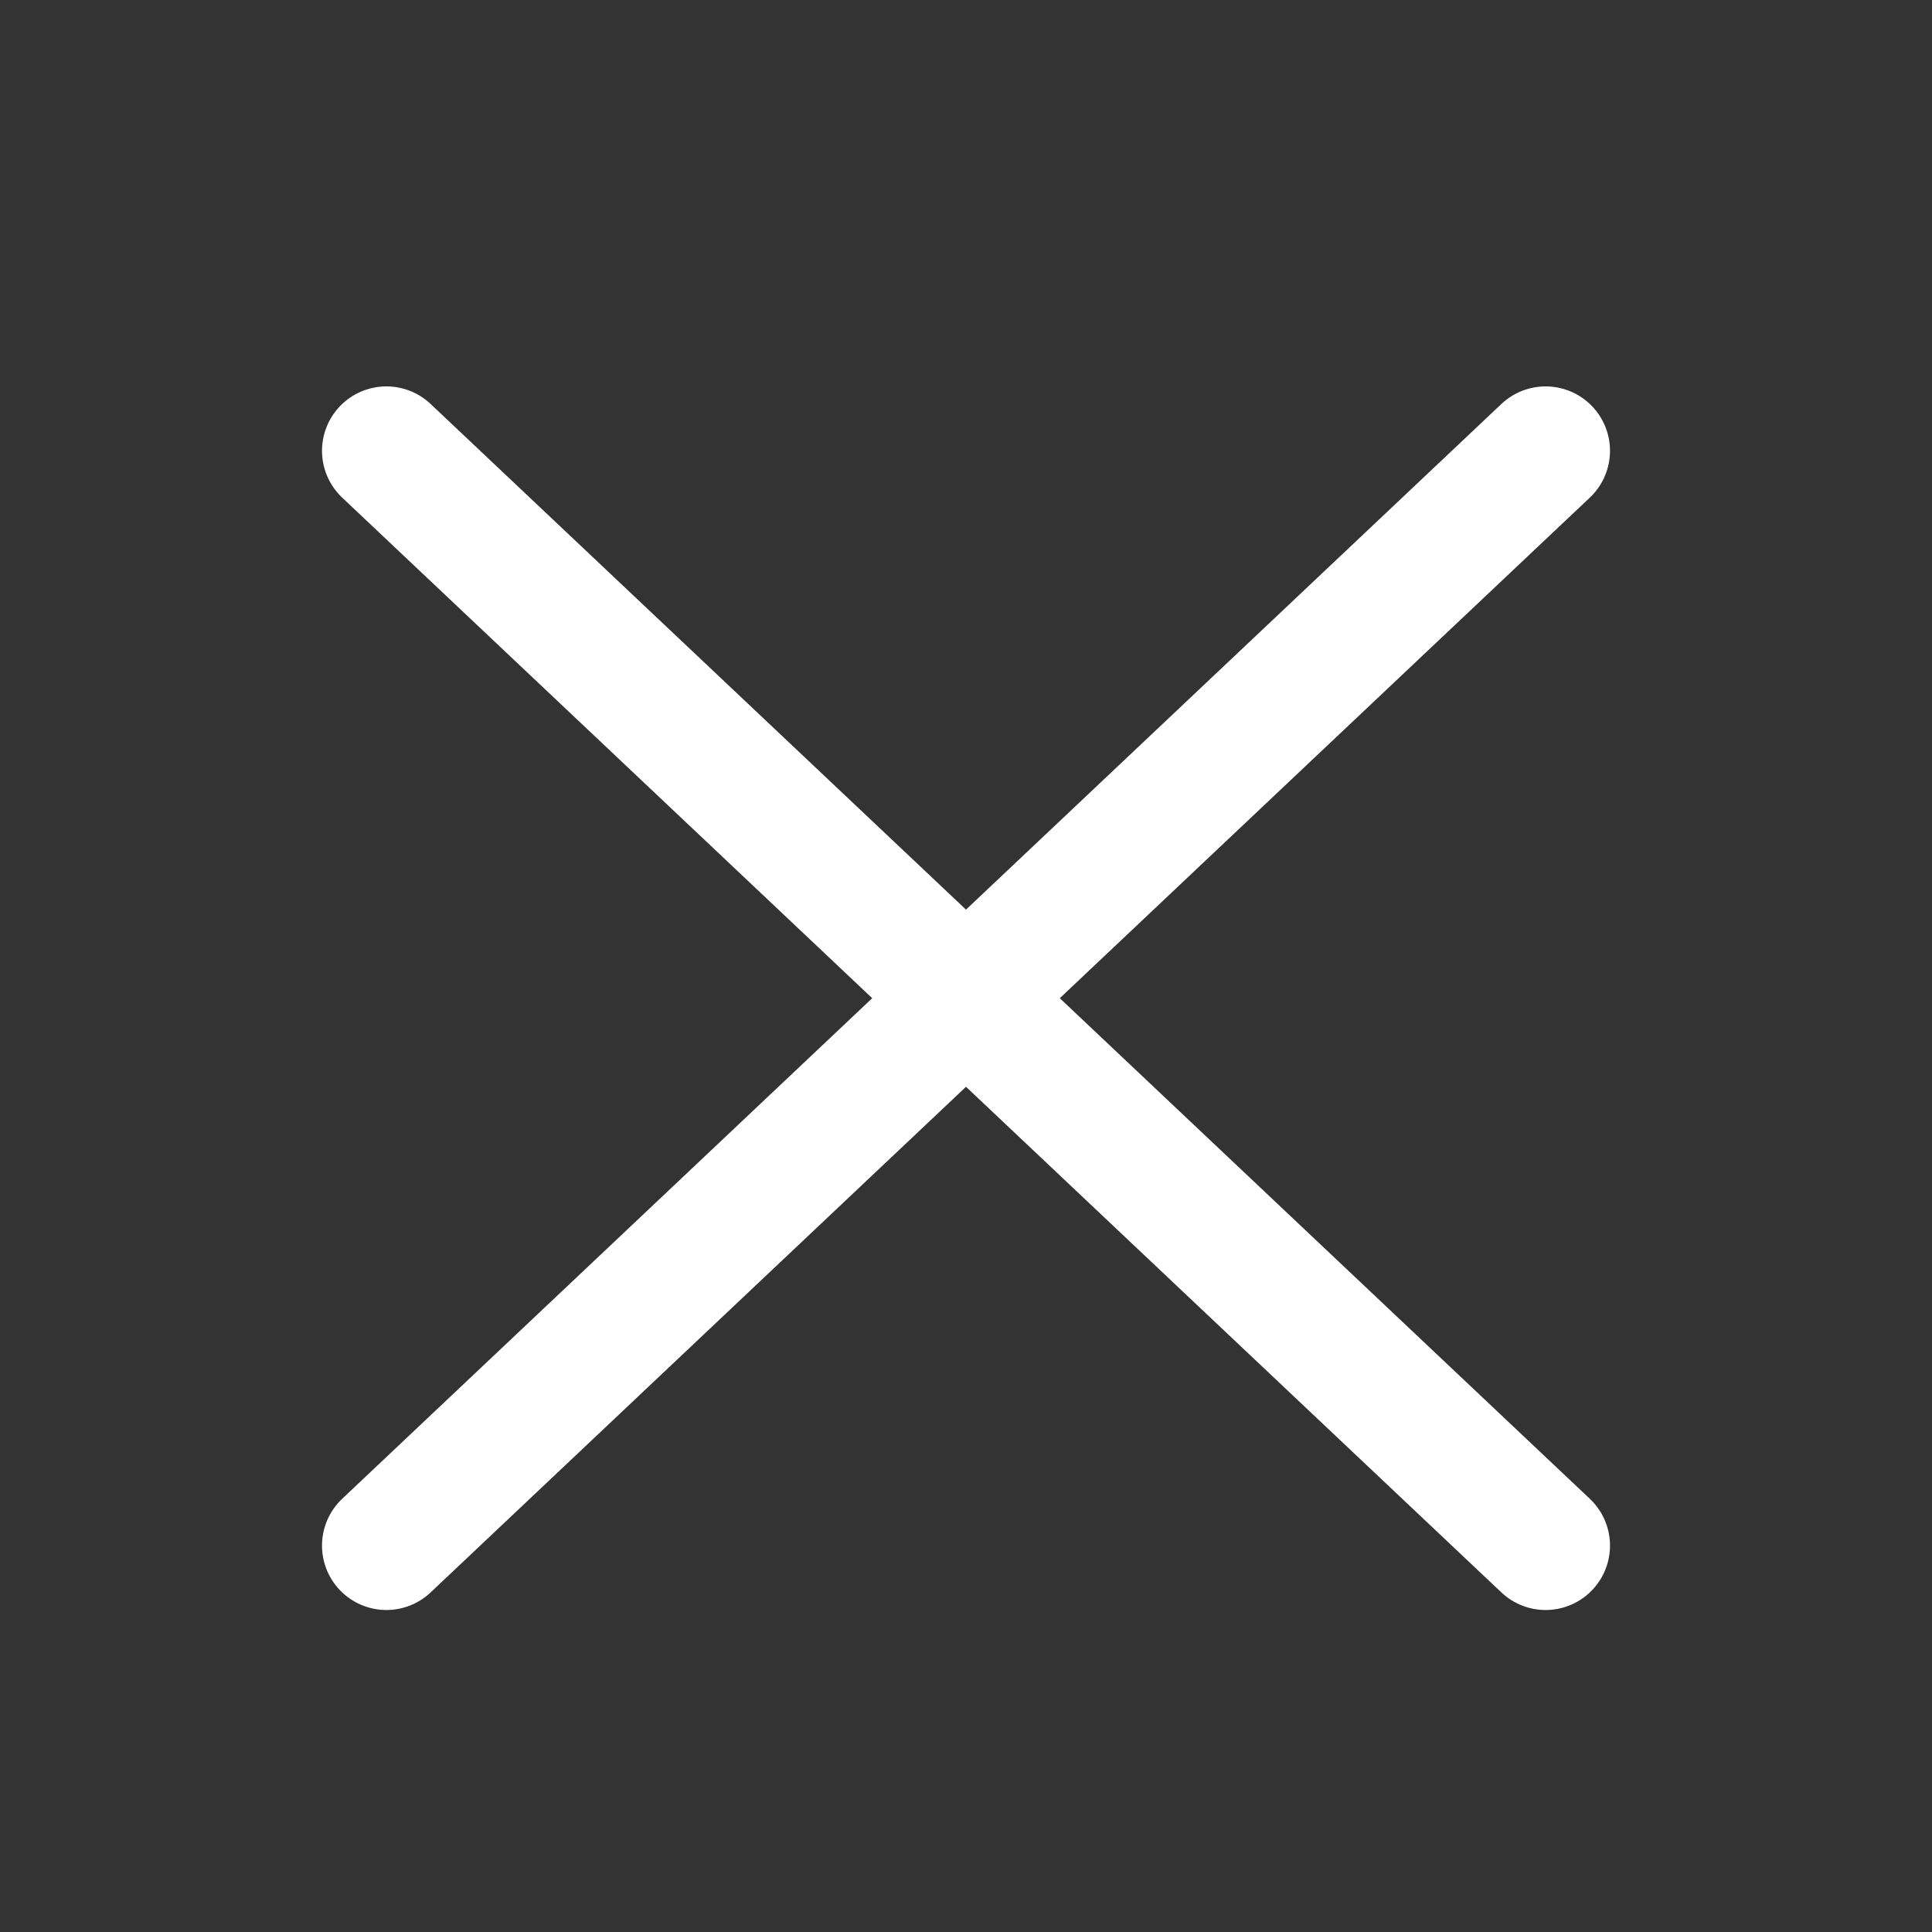
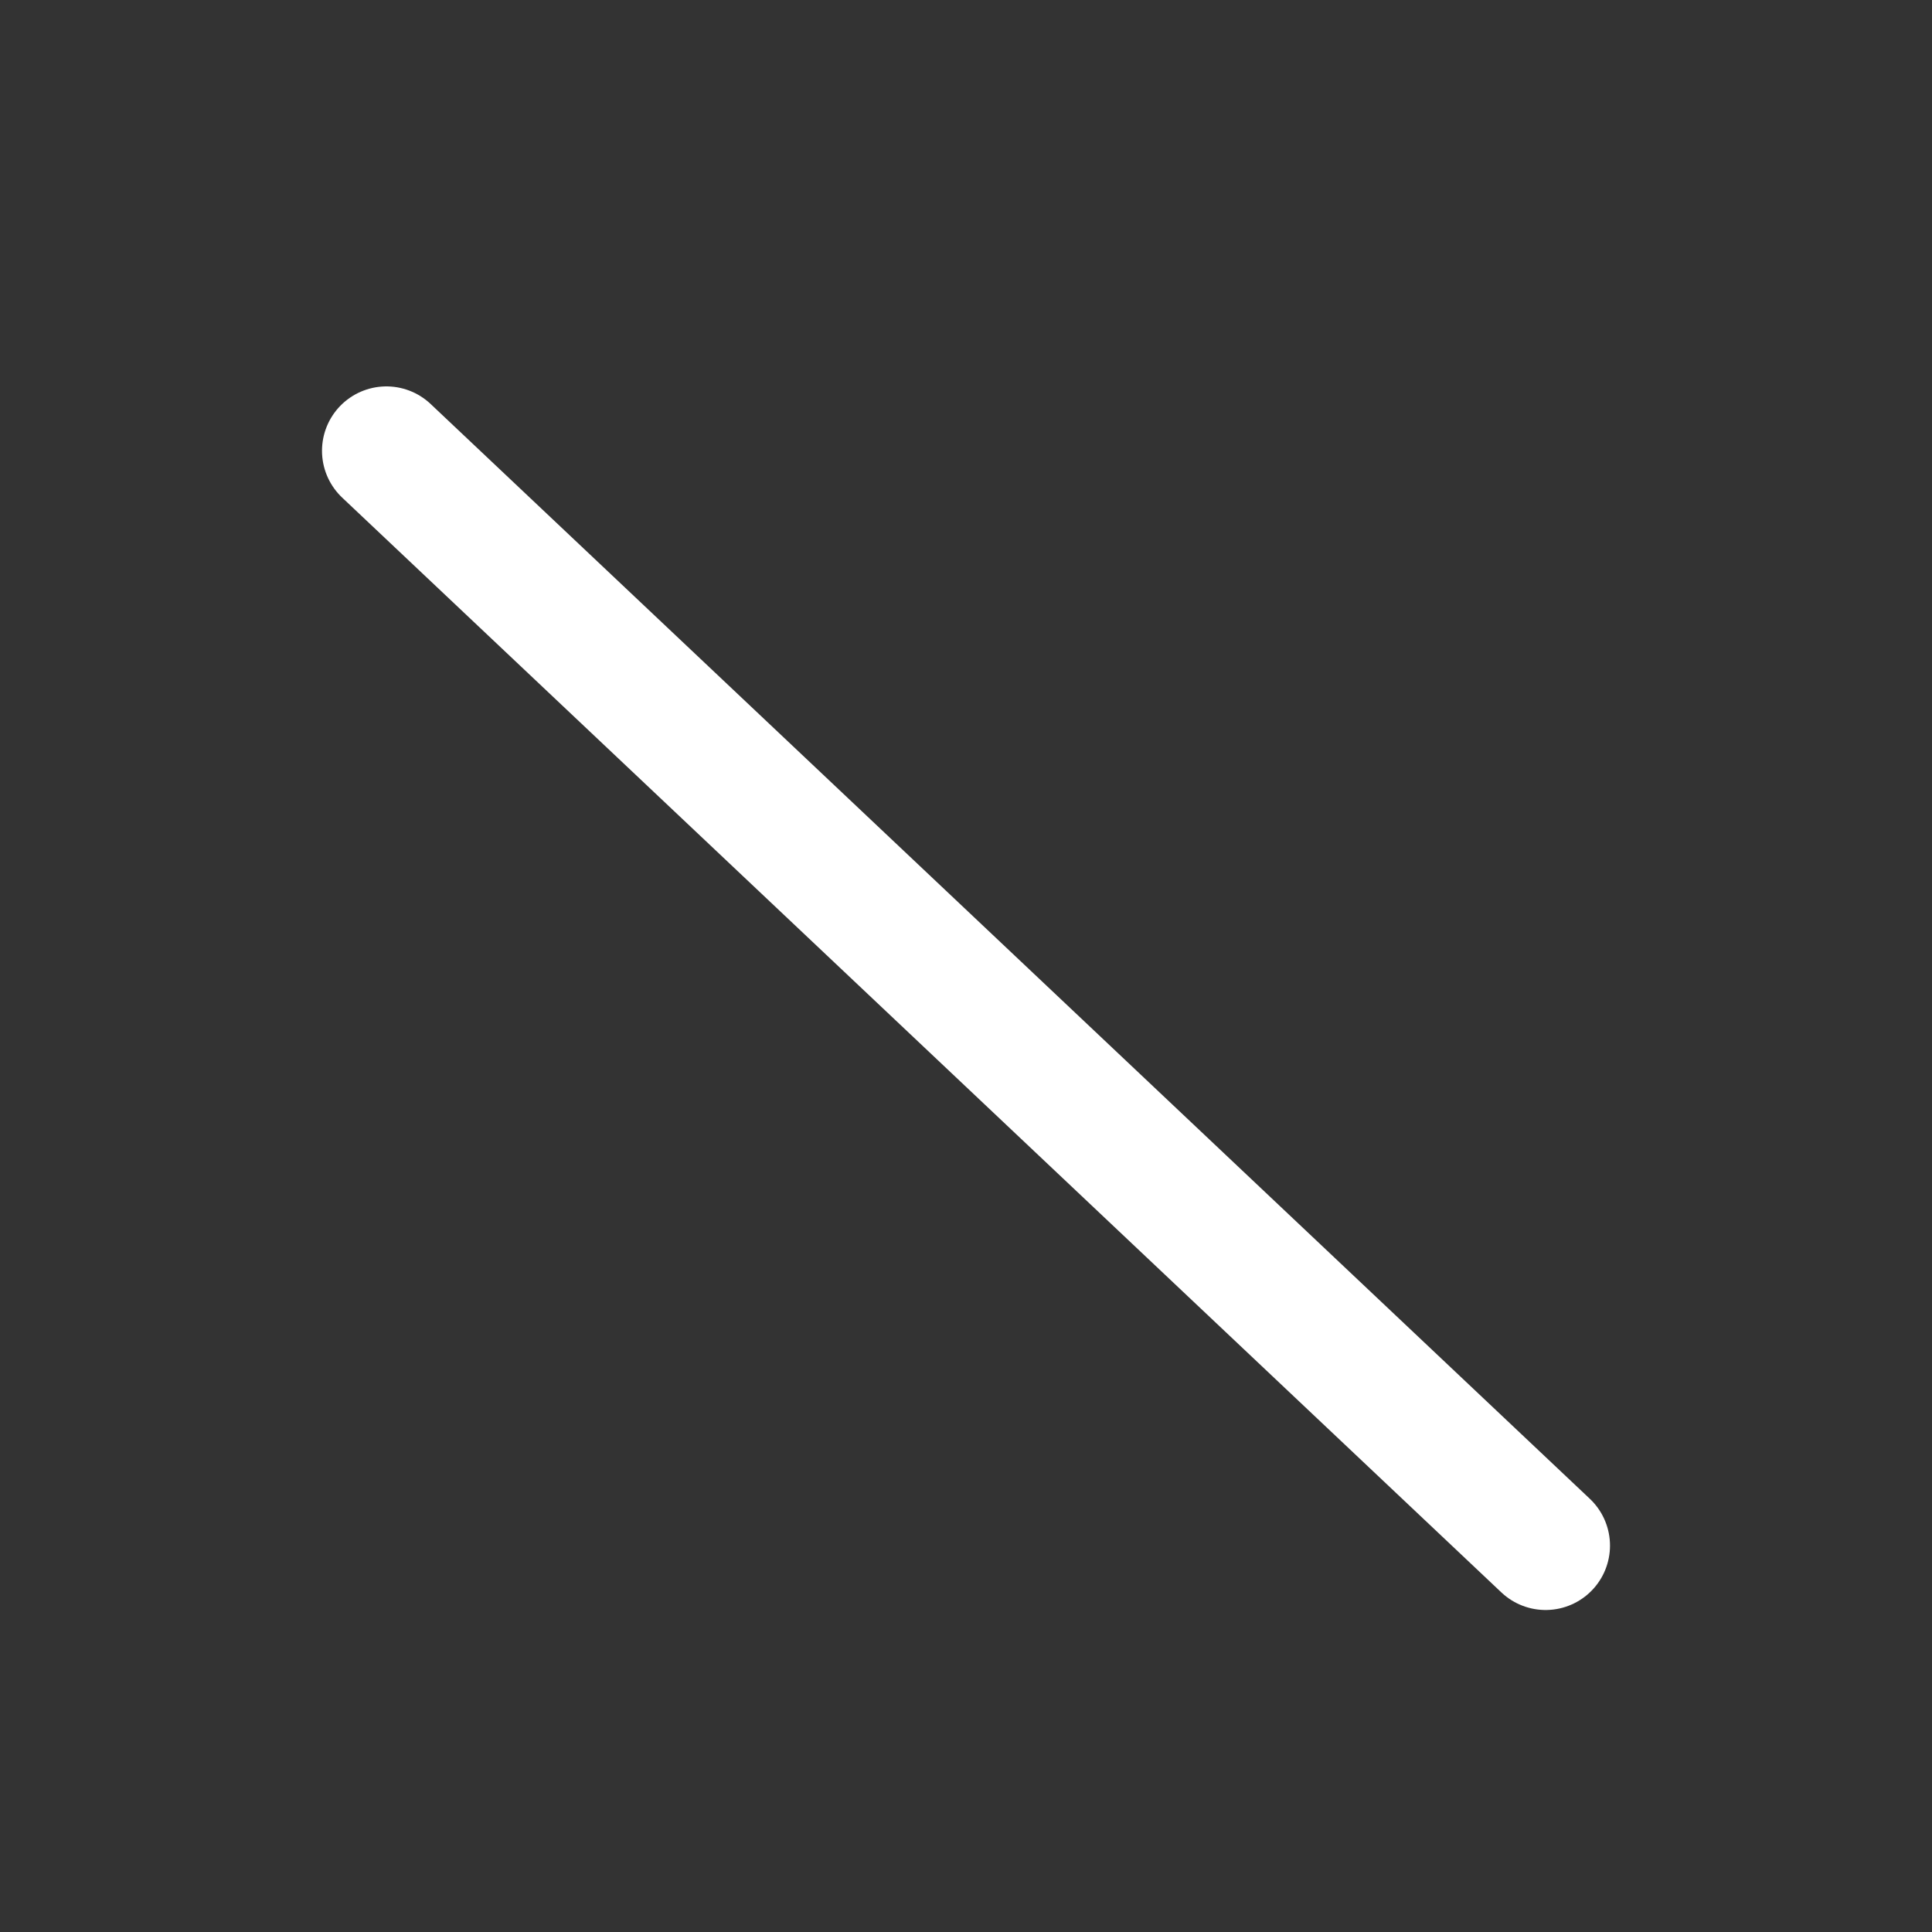
<svg xmlns="http://www.w3.org/2000/svg" width="30" height="30" viewBox="0 0 30 30" fill="none">
  <rect x="0" y="0" width="30" height="30" fill="#333333" stroke="none" />
  <path d="M6 7L24 24" stroke="white" stroke-width="2" stroke-linecap="round" />
-   <path d="M24 7L6 24" stroke="white" stroke-width="2" stroke-linecap="round" />
</svg>